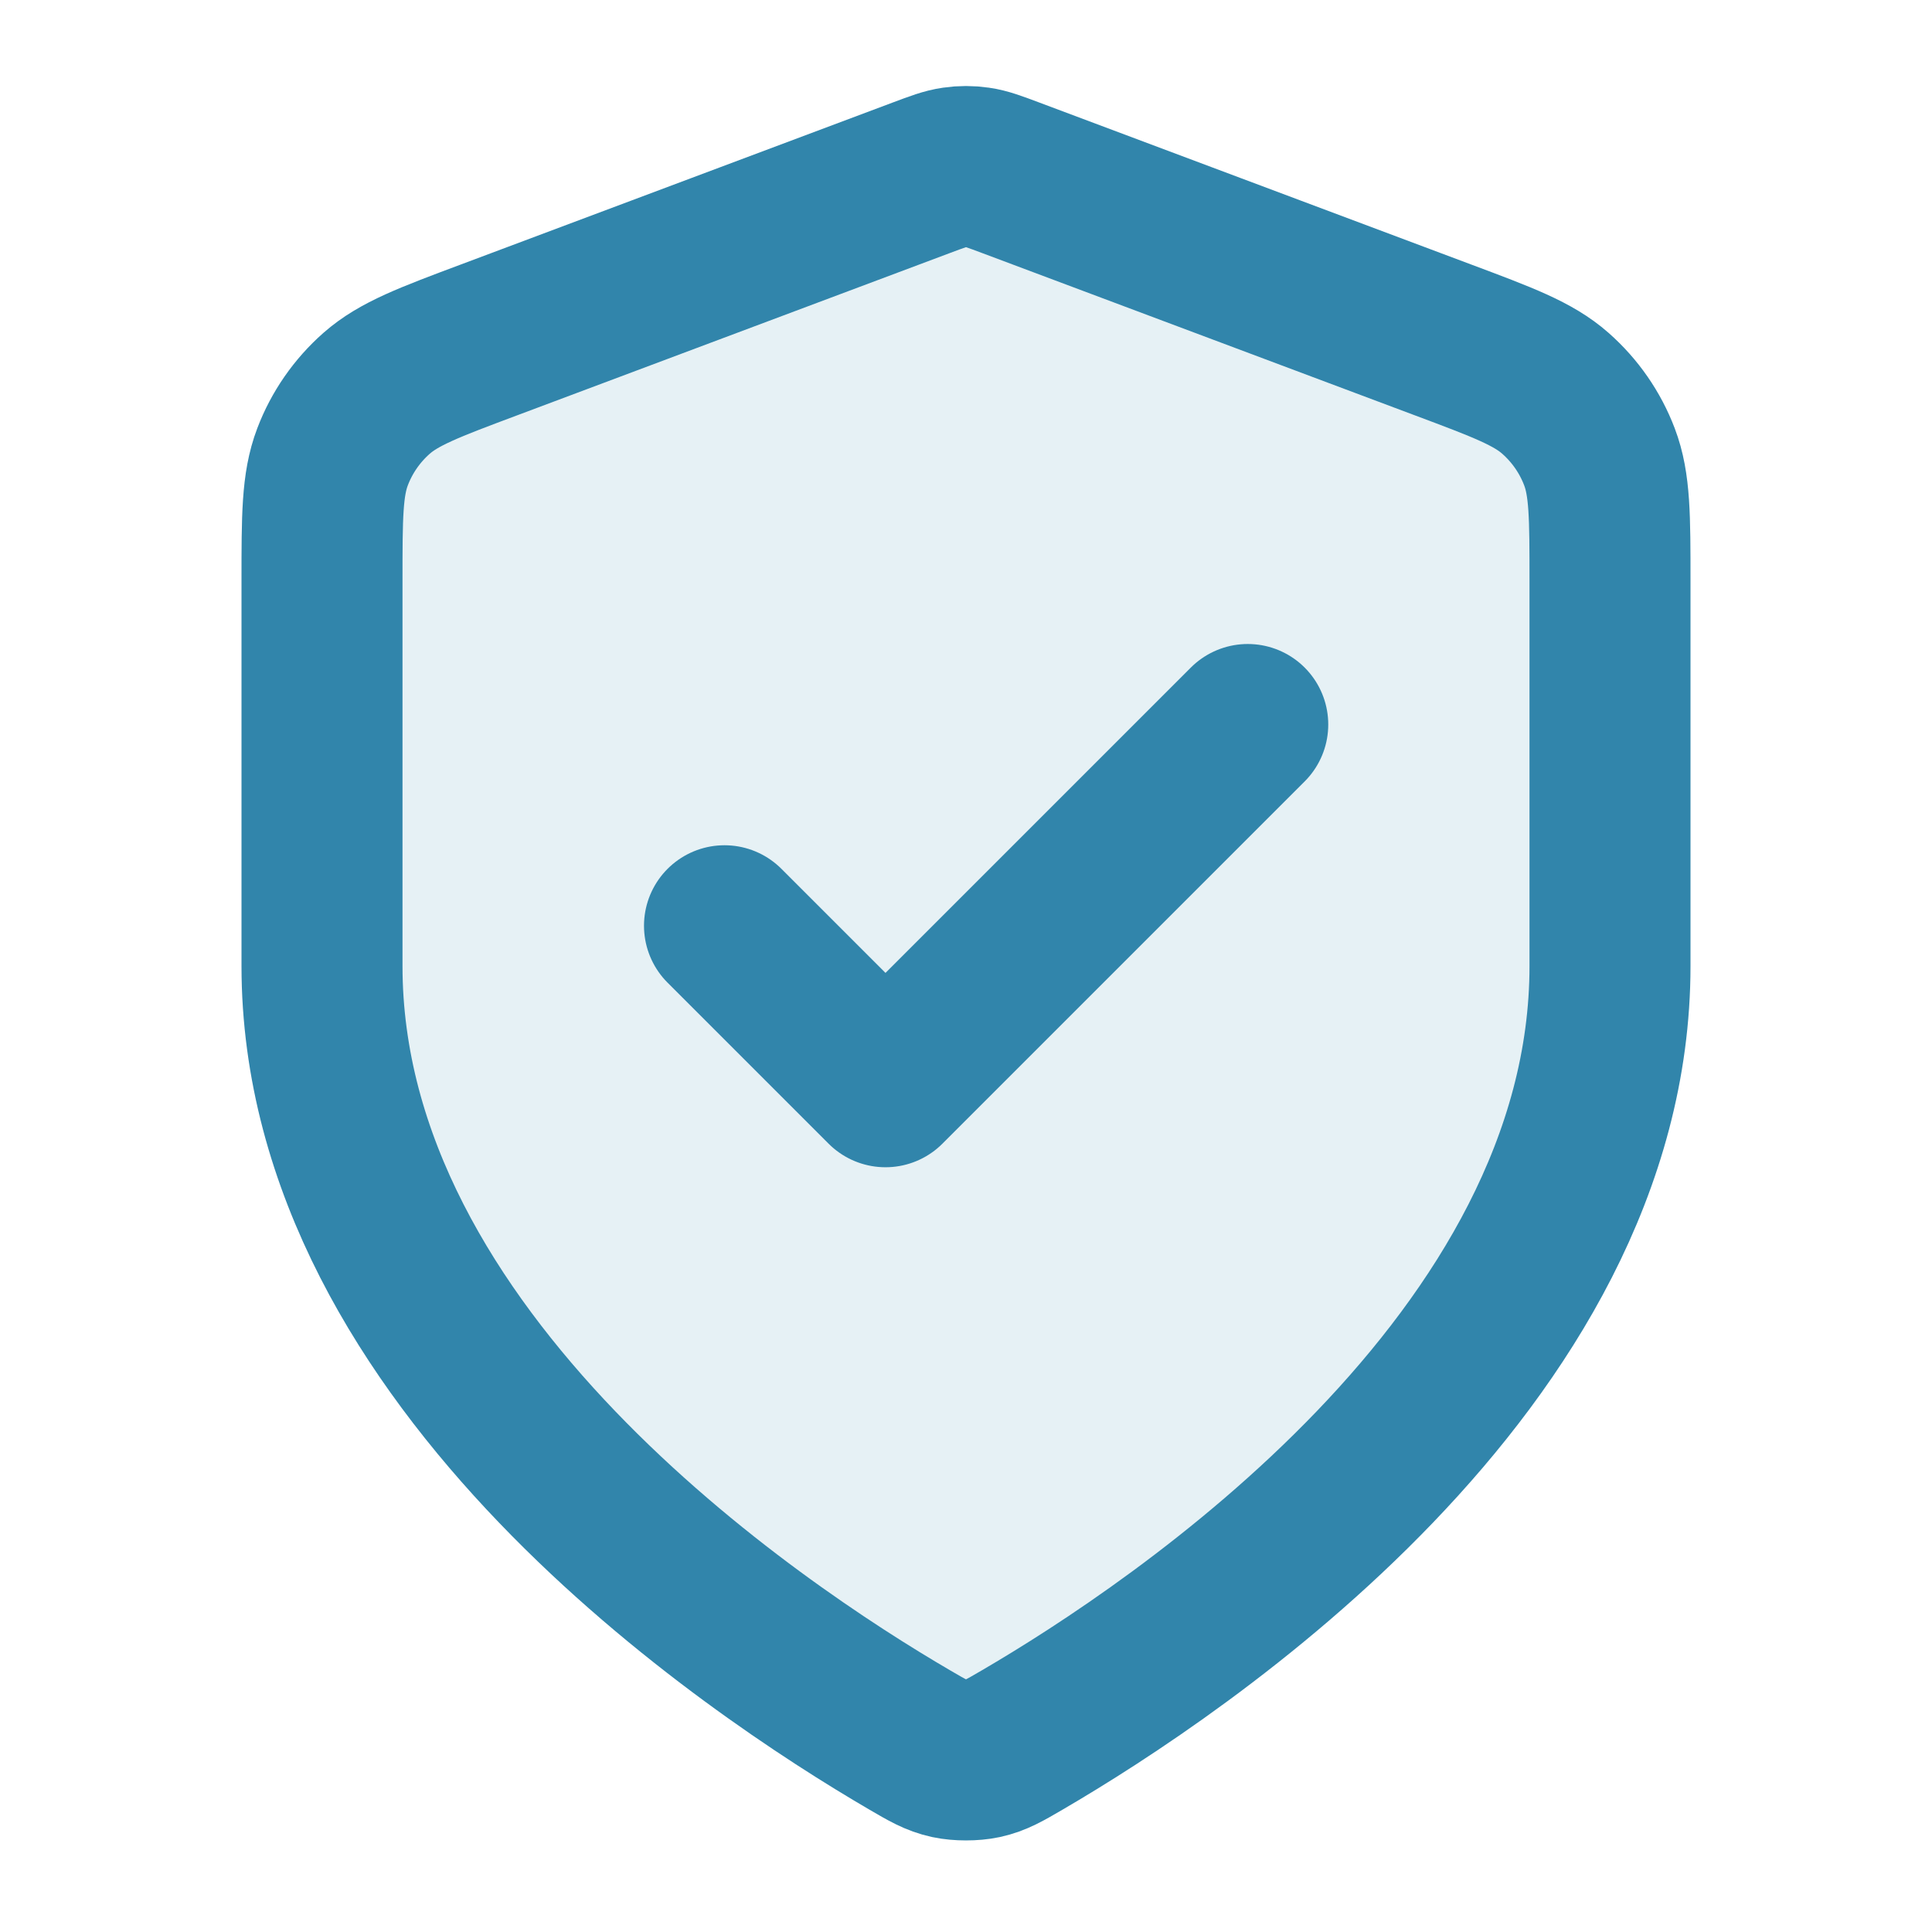
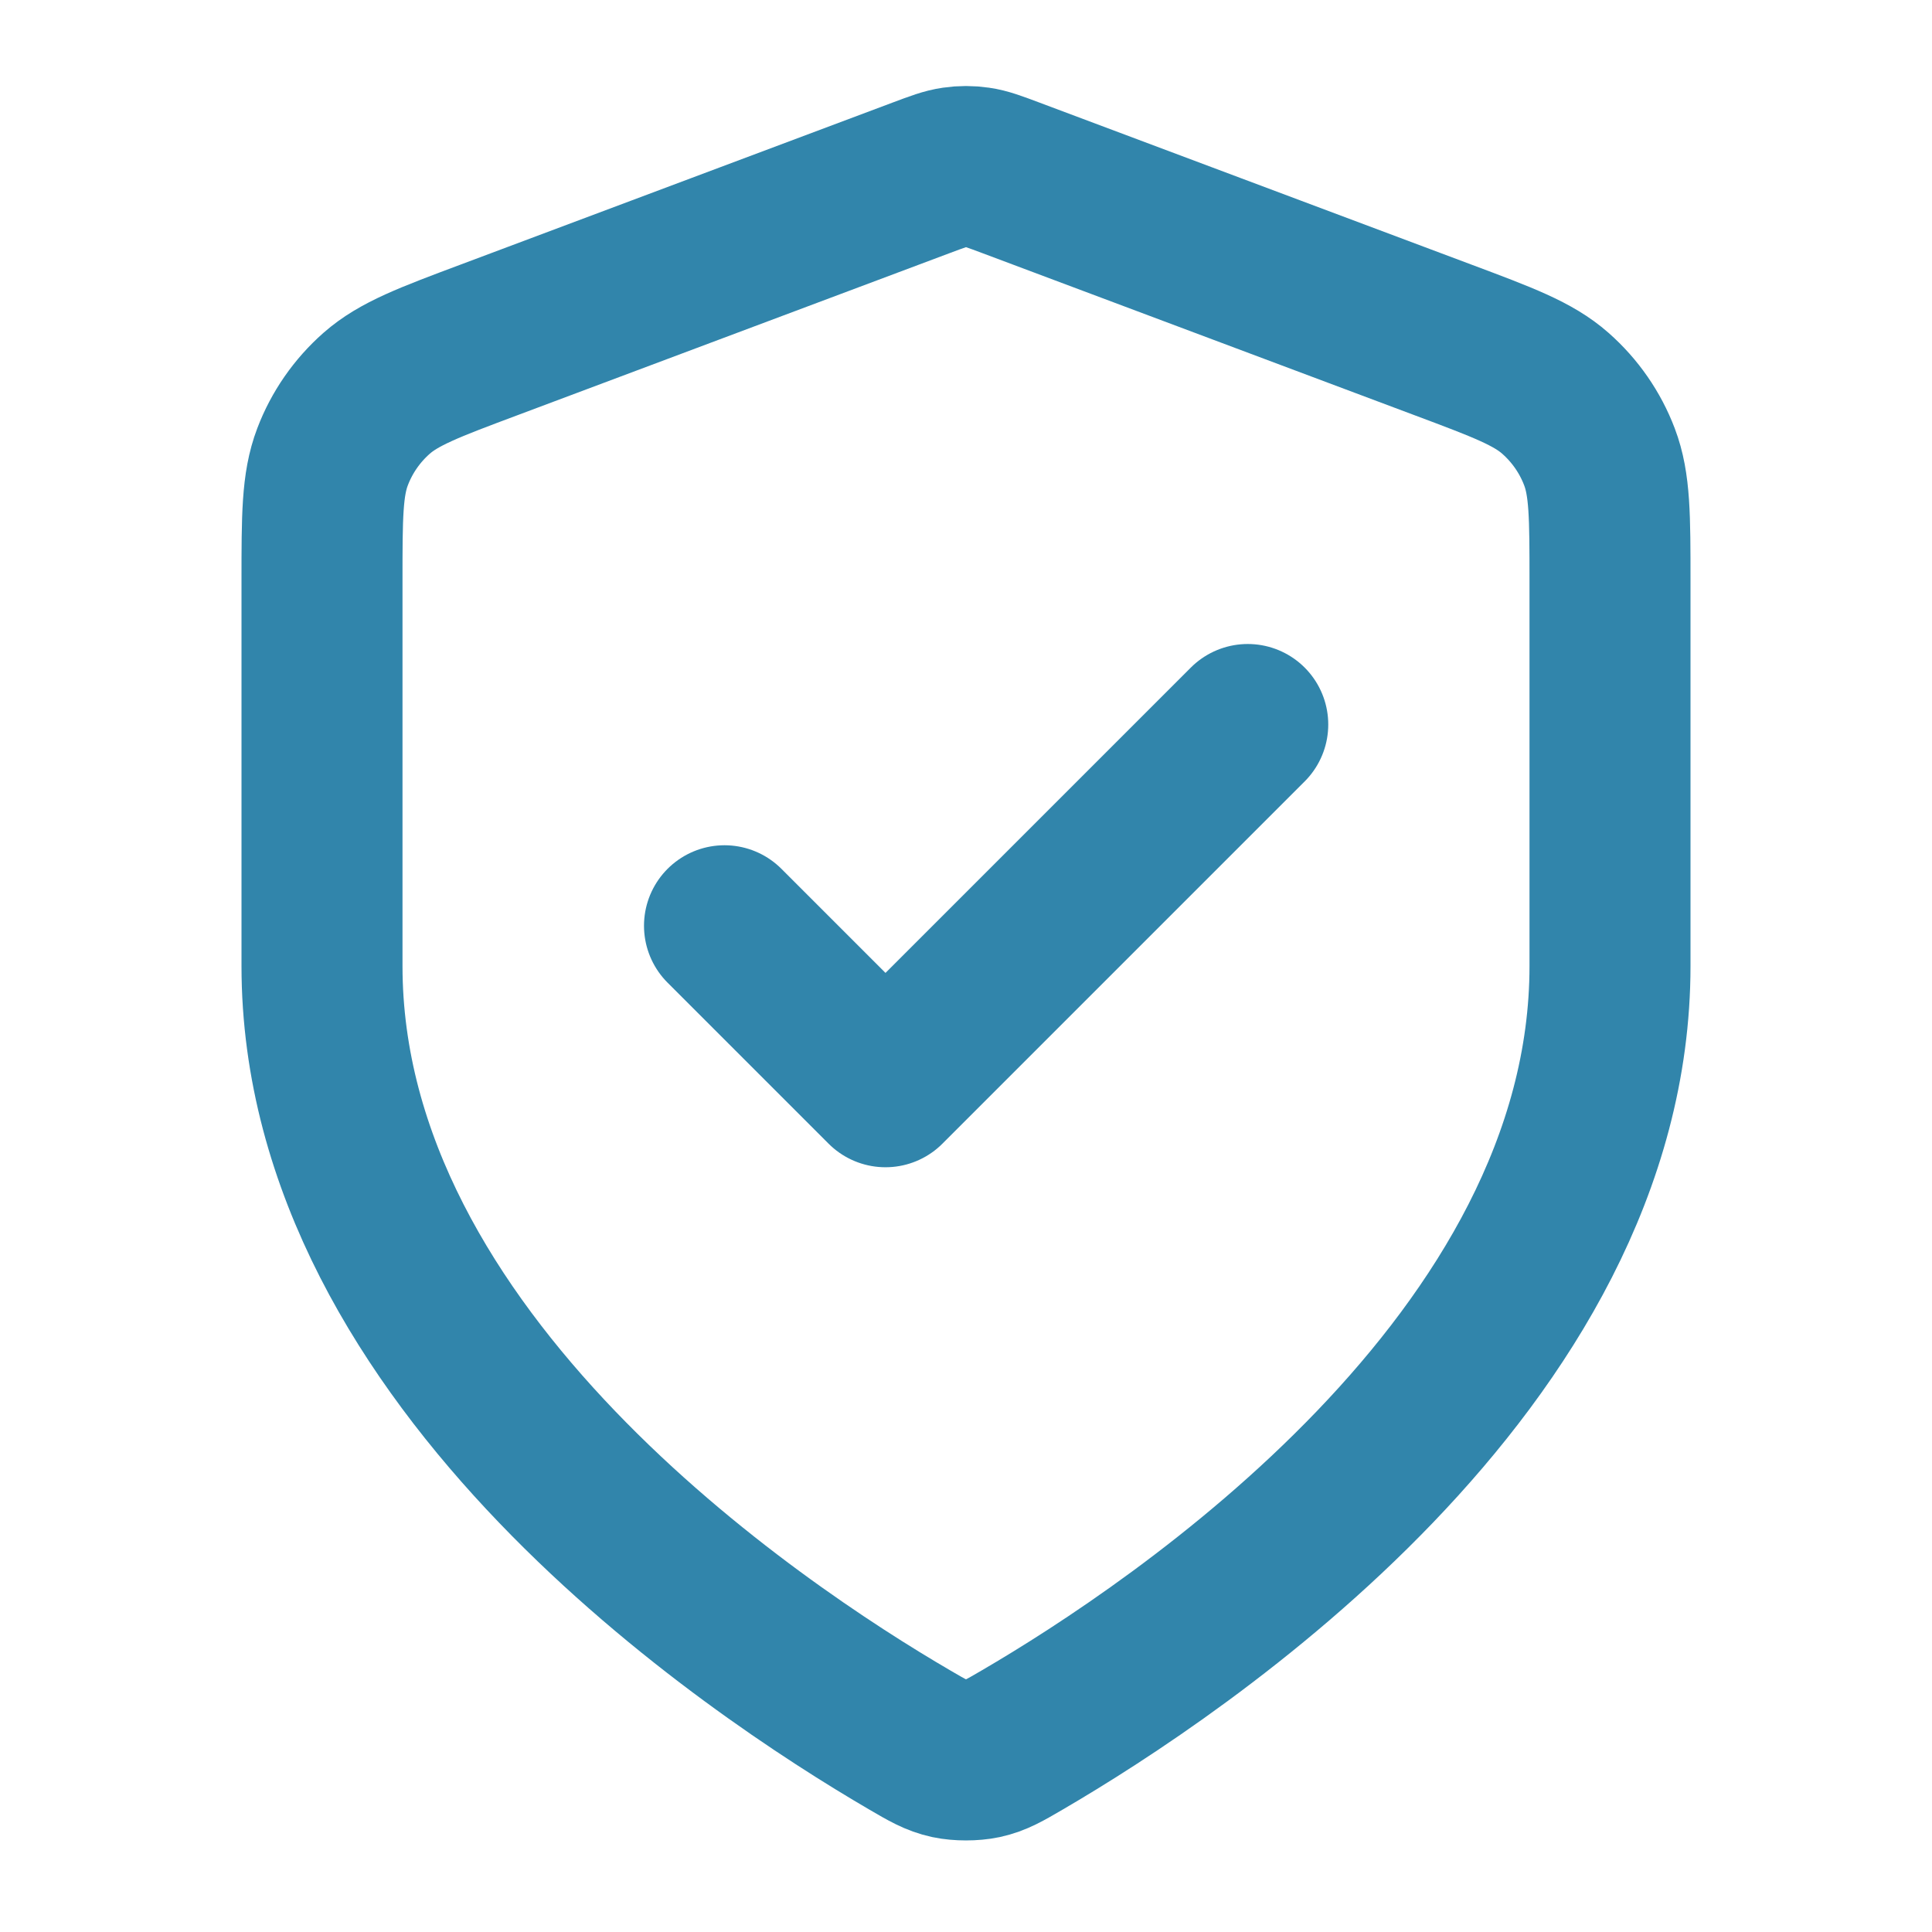
<svg xmlns="http://www.w3.org/2000/svg" width="24" height="24" viewBox="0 0 24 24" fill="none">
-   <path opacity="0.12" d="M11.302 21.615C11.523 21.744 11.634 21.809 11.79 21.843C11.912 21.869 12.088 21.869 12.21 21.843C12.366 21.809 12.477 21.744 12.698 21.615C14.646 20.479 20 16.909 20 12V7.218C20 6.418 20 6.019 19.869 5.675C19.754 5.372 19.566 5.101 19.322 4.886C19.047 4.643 18.672 4.502 17.924 4.222L12.562 2.211C12.354 2.133 12.25 2.094 12.143 2.079C12.048 2.065 11.952 2.065 11.857 2.079C11.75 2.094 11.646 2.133 11.438 2.211L6.076 4.222C5.328 4.502 4.954 4.643 4.678 4.886C4.434 5.101 4.246 5.372 4.131 5.675C4 6.019 4 6.418 4 7.218V12C4 16.909 9.354 20.479 11.302 21.615Z" fill="#3185AB" />
  <path d="M9 11.5L11 13.5L15.5 9M20 12C20 16.909 14.646 20.479 12.698 21.615C12.477 21.744 12.366 21.809 12.21 21.843C12.088 21.869 11.912 21.869 11.79 21.843C11.634 21.809 11.523 21.744 11.302 21.615C9.354 20.479 4 16.909 4 12V7.218C4 6.418 4 6.019 4.131 5.675C4.246 5.372 4.434 5.101 4.678 4.886C4.954 4.643 5.328 4.502 6.076 4.222L11.438 2.211C11.646 2.133 11.75 2.094 11.857 2.079C11.952 2.065 12.048 2.065 12.143 2.079C12.25 2.094 12.354 2.133 12.562 2.211L17.924 4.222C18.672 4.502 19.047 4.643 19.322 4.886C19.566 5.101 19.754 5.372 19.869 5.675C20 6.019 20 6.418 20 7.218V12Z" stroke="#3185AB" stroke-width="2" stroke-linecap="round" stroke-linejoin="round" />
</svg>